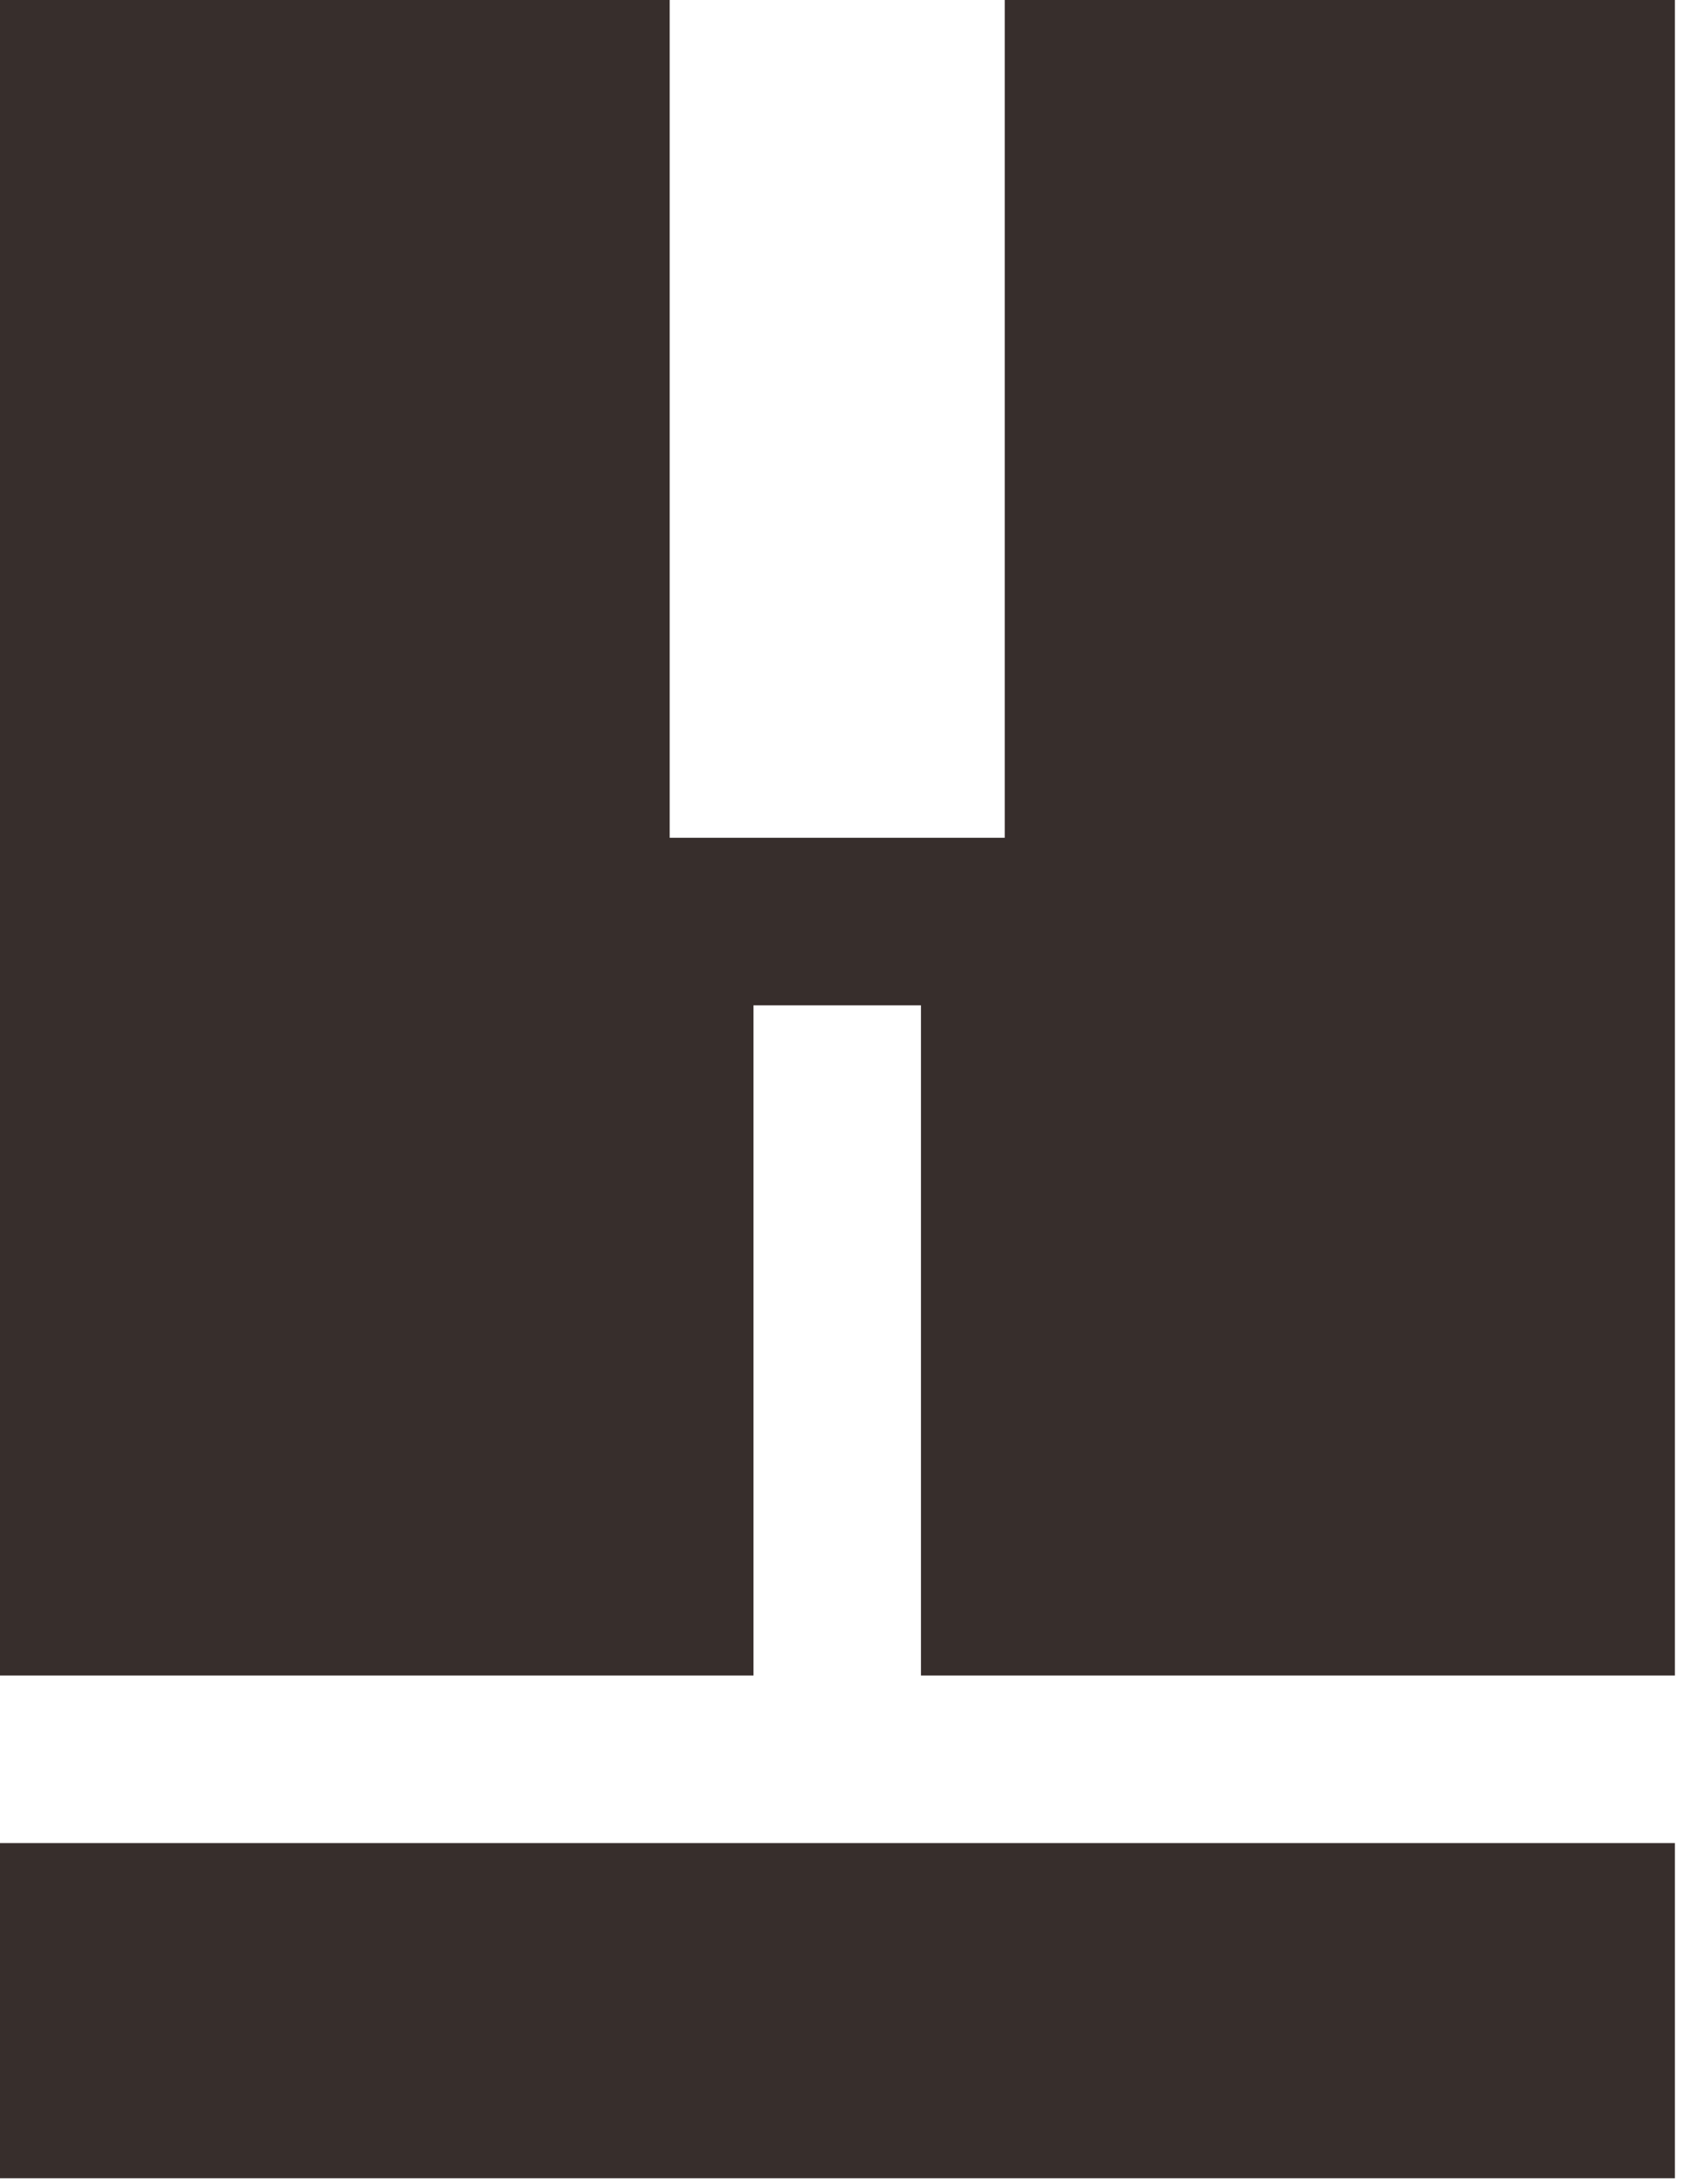
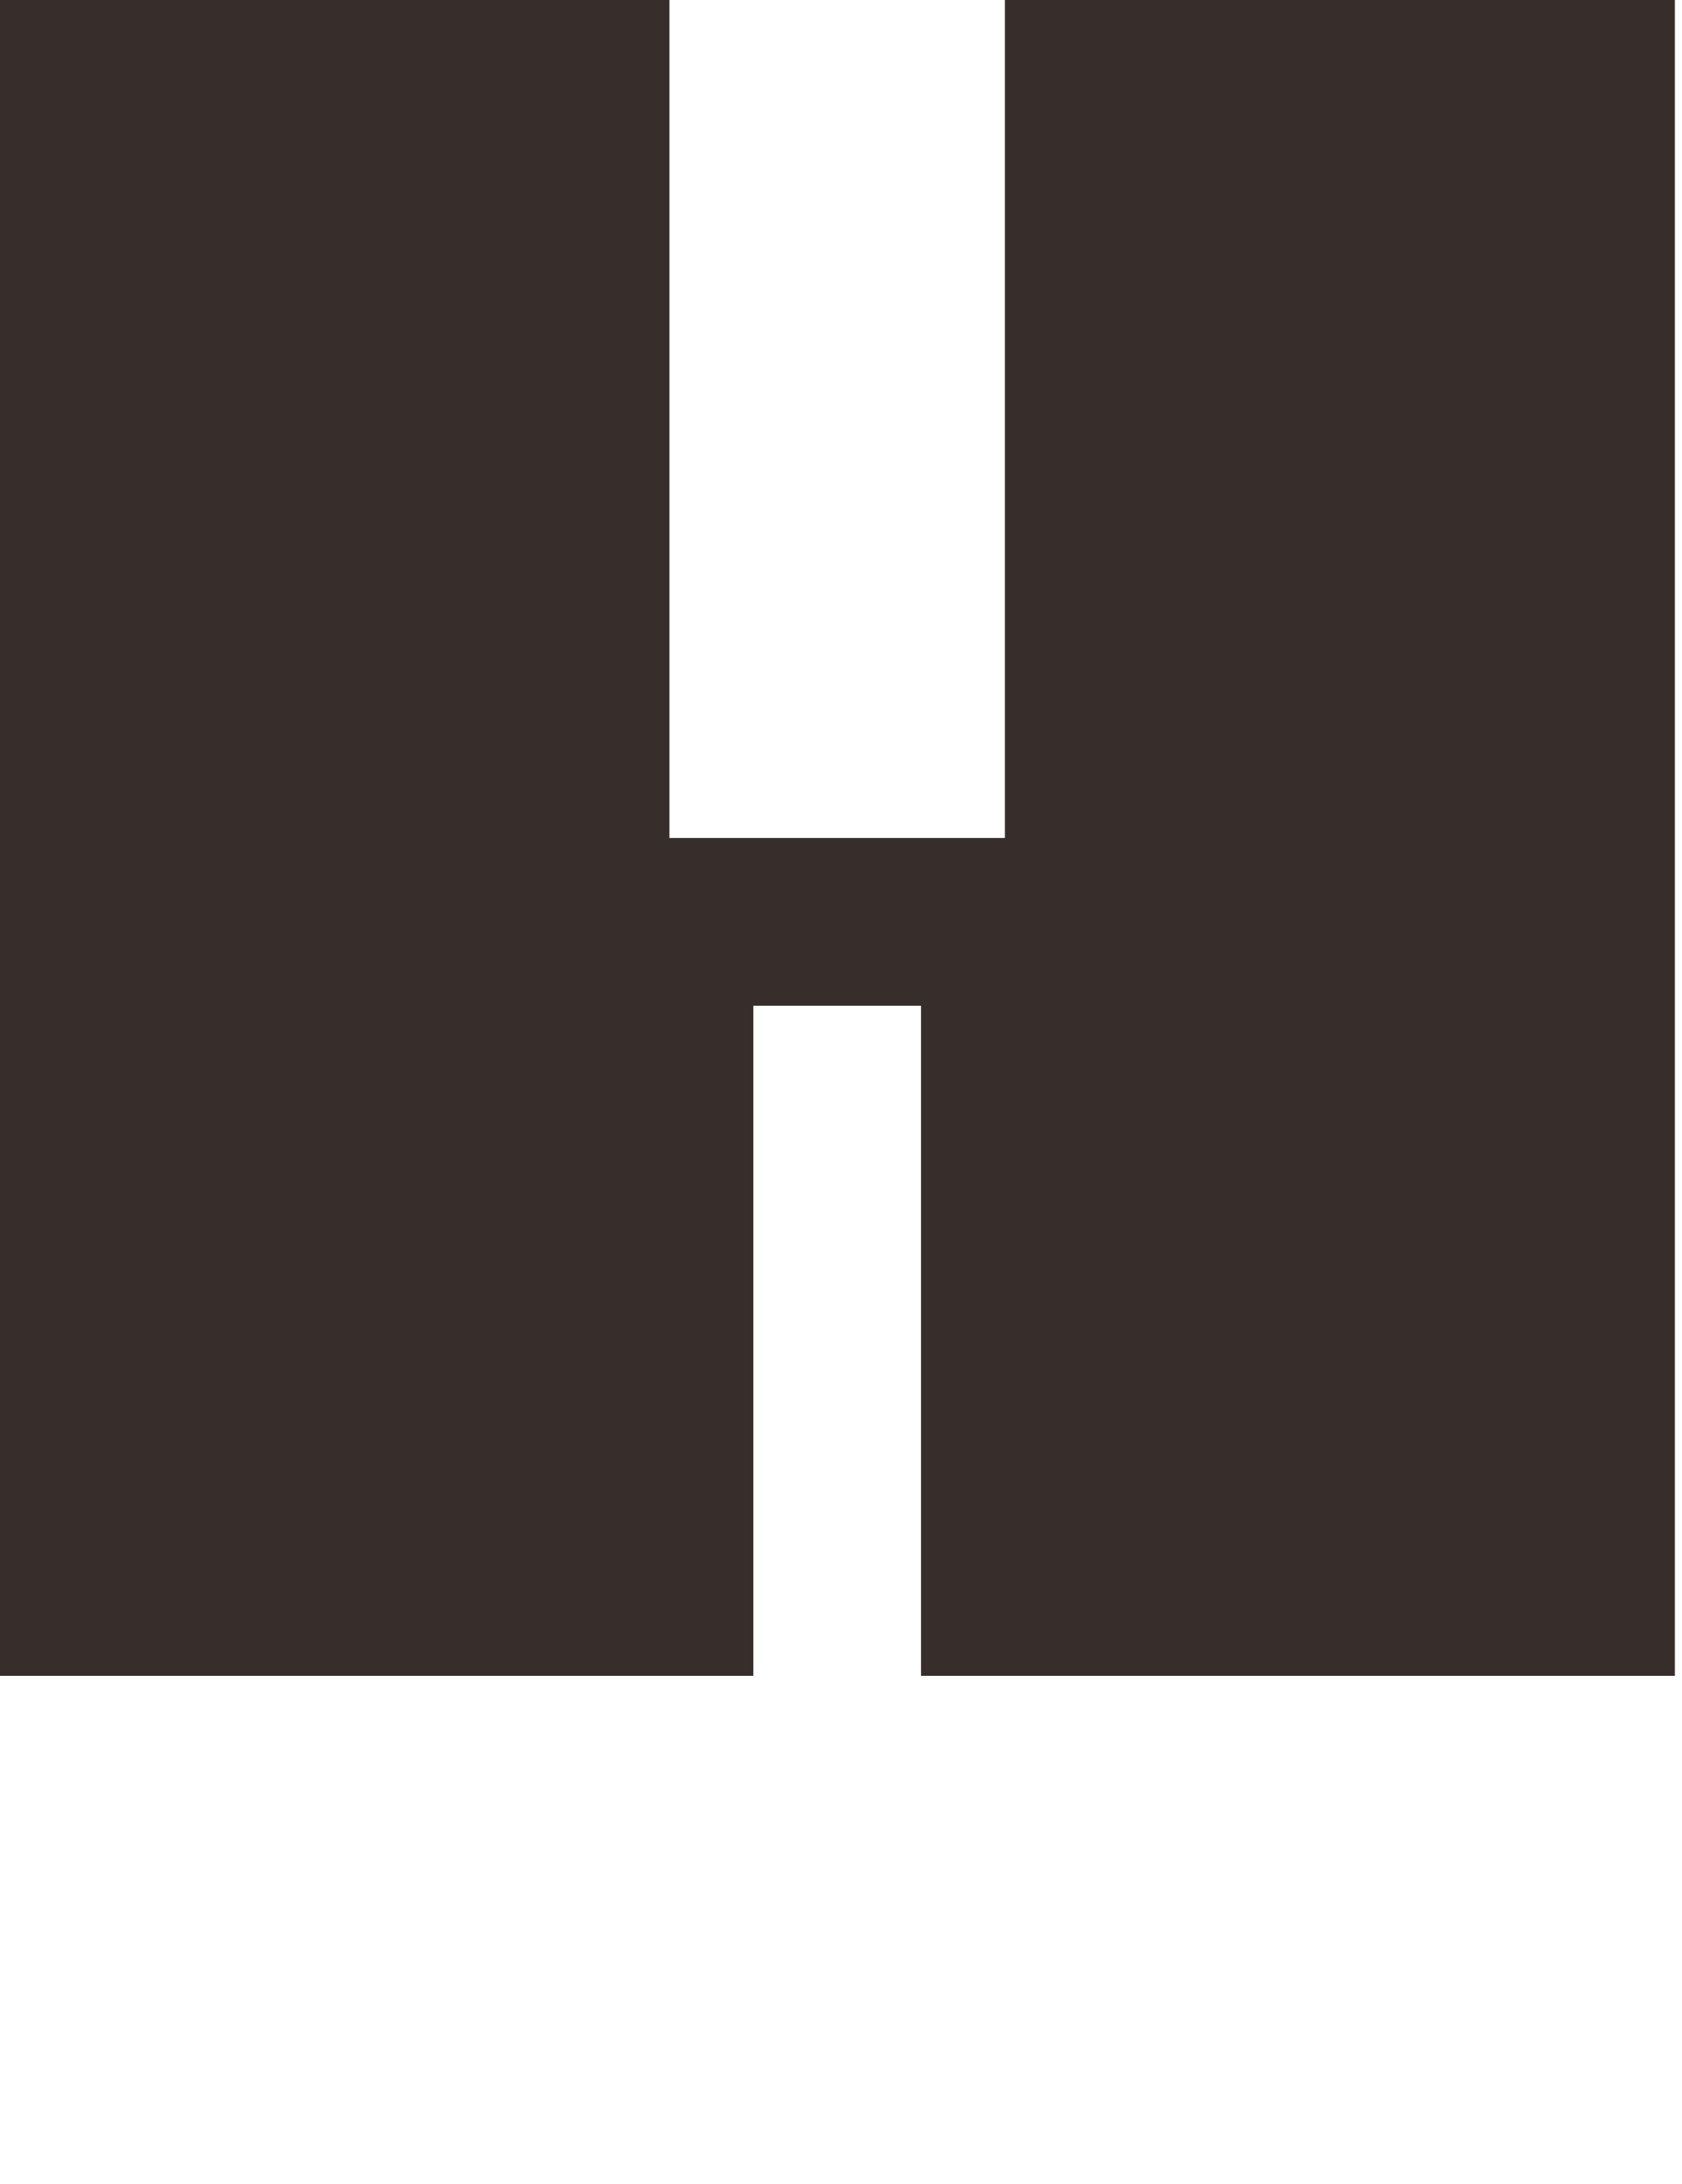
<svg xmlns="http://www.w3.org/2000/svg" width="211" height="274" viewBox="0 0 211 274" fill="none">
-   <path d="M210.11 231.2H0V273.24H210.11V231.2Z" fill="#372E2C" />
  <path d="M0 0H84.01V105.09H126.04V0H210.11V210.18H115.53V126.11H94.52V210.18H0V0Z" fill="#372E2C" />
</svg>